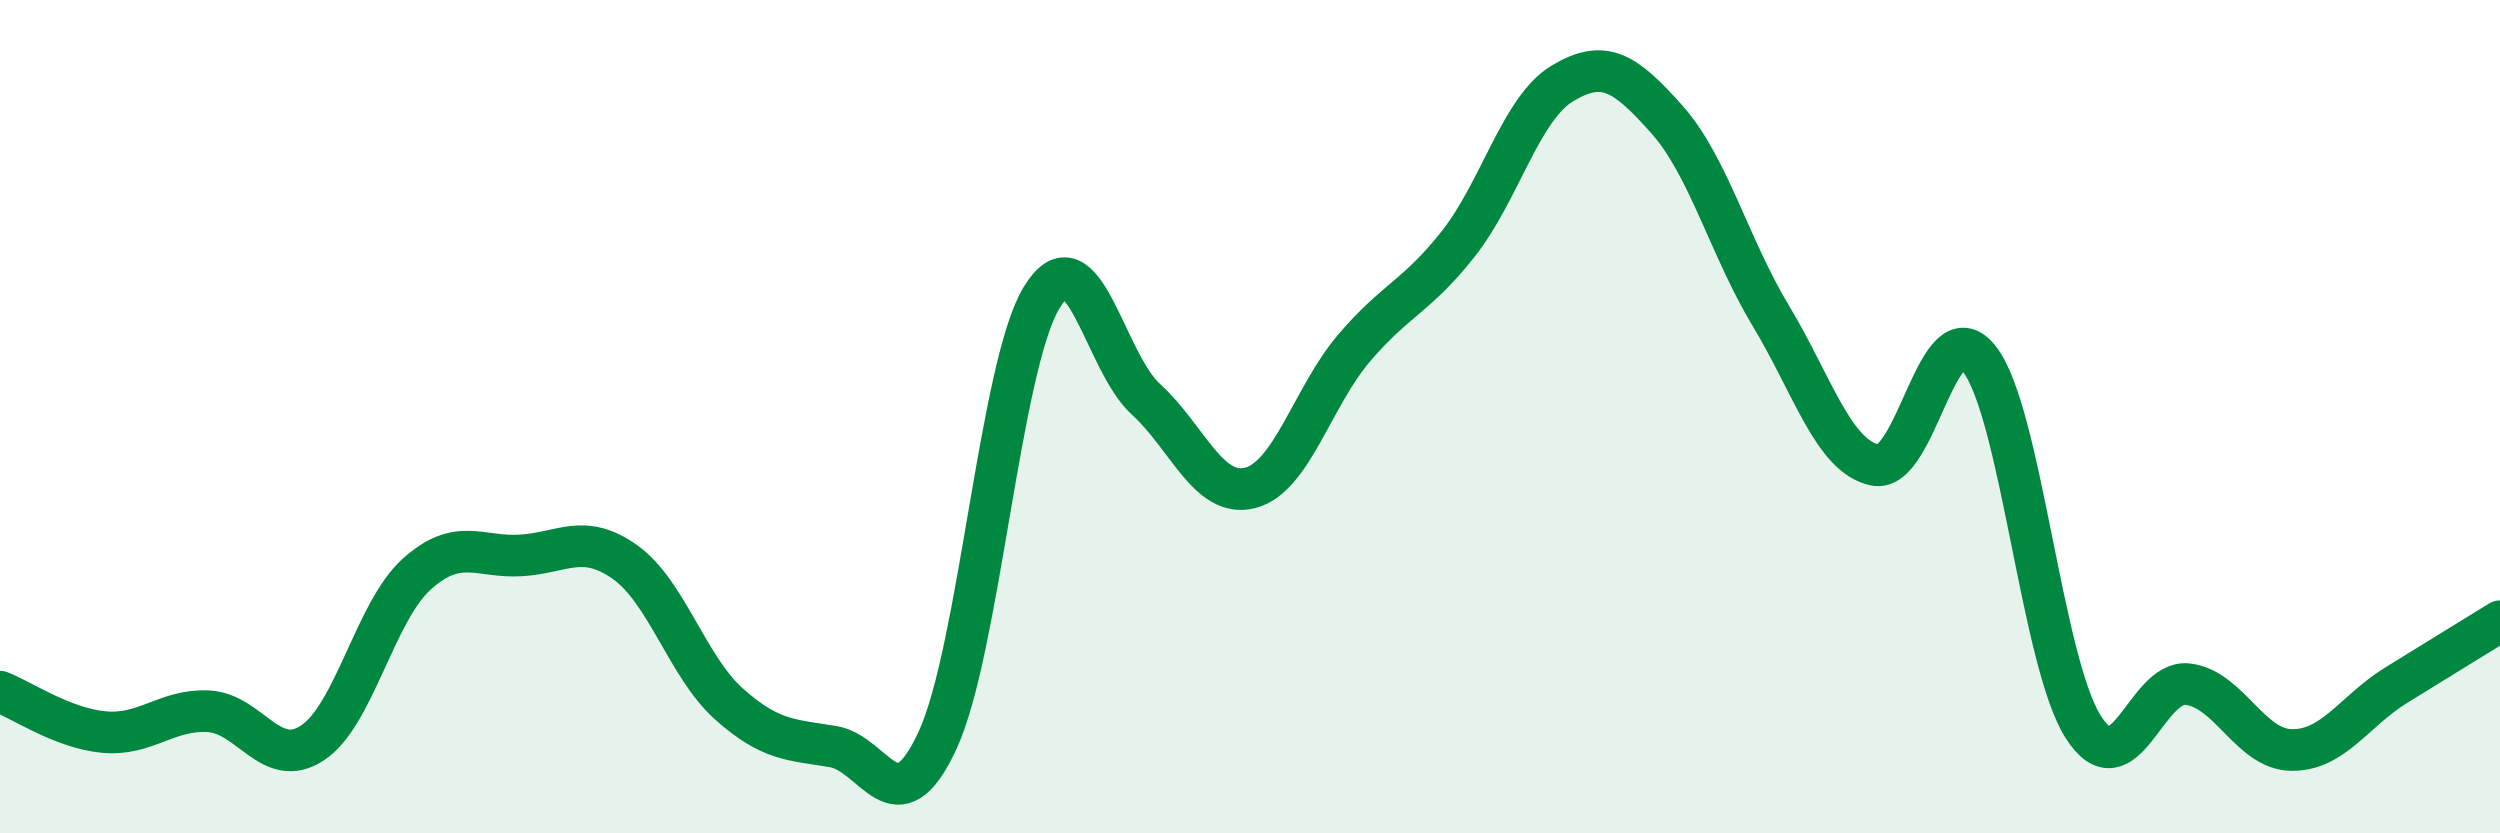
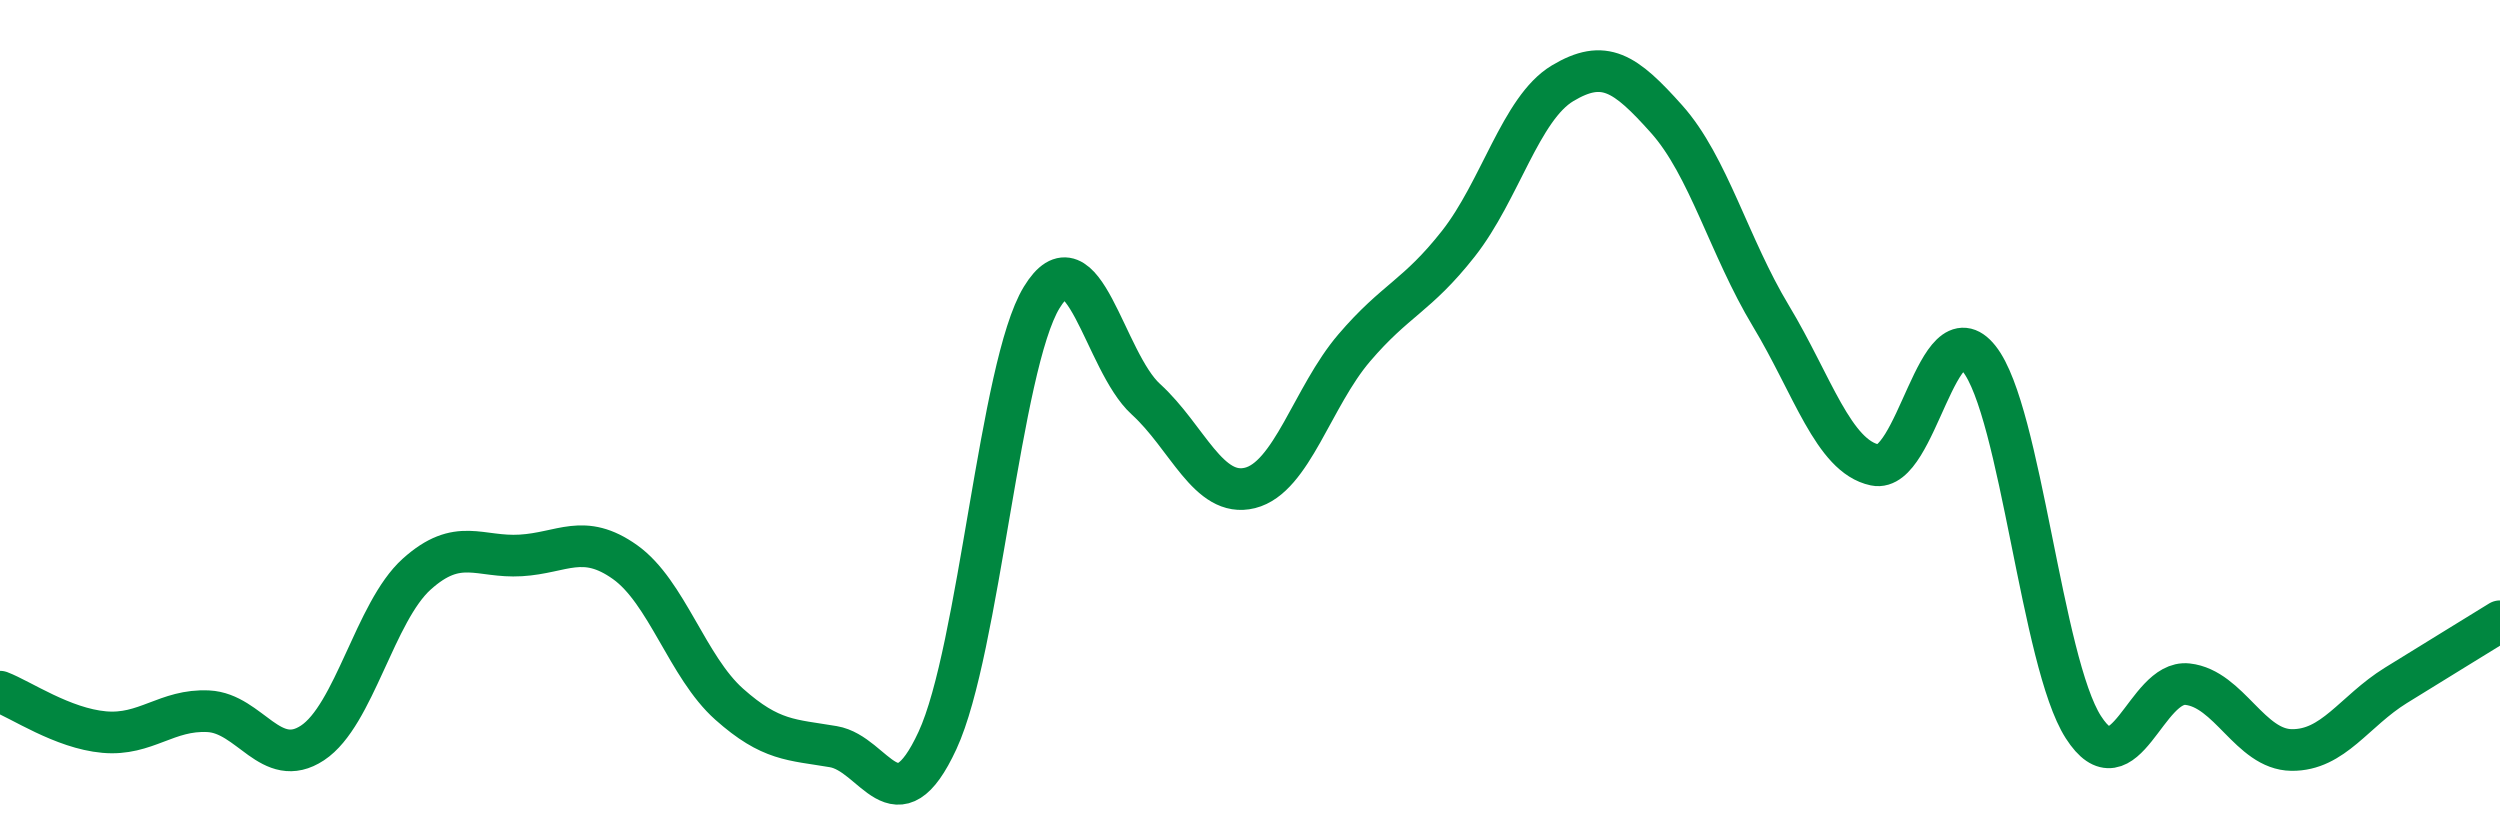
<svg xmlns="http://www.w3.org/2000/svg" width="60" height="20" viewBox="0 0 60 20">
-   <path d="M 0,16.6 C 0.5,16.79 1.5,17.48 2.5,17.57 C 3.5,17.66 4,17.02 5,17.07 C 6,17.12 6.5,18.49 7.5,17.83 C 8.5,17.17 9,14.68 10,13.78 C 11,12.88 11.5,13.39 12.5,13.33 C 13.5,13.27 14,12.78 15,13.49 C 16,14.2 16.5,16.01 17.5,16.9 C 18.5,17.79 19,17.75 20,17.92 C 21,18.09 21.5,19.93 22.5,17.77 C 23.5,15.61 24,8.78 25,7.14 C 26,5.5 26.5,8.67 27.5,9.58 C 28.5,10.49 29,11.96 30,11.71 C 31,11.46 31.5,9.52 32.5,8.35 C 33.5,7.18 34,7.12 35,5.85 C 36,4.58 36.5,2.6 37.5,2 C 38.5,1.4 39,1.74 40,2.86 C 41,3.98 41.5,5.92 42.5,7.58 C 43.5,9.24 44,10.95 45,11.16 C 46,11.37 46.5,7.35 47.5,8.61 C 48.5,9.87 49,15.89 50,17.45 C 51,19.01 51.5,16.31 52.5,16.42 C 53.5,16.53 54,17.99 55,18 C 56,18.01 56.5,17.07 57.5,16.45 C 58.5,15.83 59.5,15.22 60,14.91L60 20L0 20Z" fill="#008740" opacity="0.1" stroke-linecap="round" stroke-linejoin="round" />
  <path d="M 0,16.6 C 0.5,16.79 1.5,17.48 2.5,17.57 C 3.5,17.66 4,17.02 5,17.07 C 6,17.12 6.5,18.49 7.5,17.83 C 8.5,17.17 9,14.68 10,13.78 C 11,12.88 11.5,13.39 12.5,13.33 C 13.5,13.27 14,12.78 15,13.49 C 16,14.2 16.5,16.01 17.5,16.9 C 18.5,17.79 19,17.75 20,17.92 C 21,18.09 21.5,19.93 22.5,17.77 C 23.5,15.61 24,8.78 25,7.14 C 26,5.5 26.5,8.67 27.5,9.58 C 28.5,10.49 29,11.96 30,11.71 C 31,11.46 31.5,9.52 32.5,8.35 C 33.5,7.18 34,7.12 35,5.85 C 36,4.58 36.5,2.6 37.5,2 C 38.5,1.4 39,1.74 40,2.86 C 41,3.98 41.5,5.92 42.5,7.58 C 43.5,9.24 44,10.95 45,11.16 C 46,11.37 46.5,7.35 47.5,8.61 C 48.5,9.87 49,15.89 50,17.45 C 51,19.01 51.5,16.31 52.5,16.42 C 53.5,16.53 54,17.99 55,18 C 56,18.01 56.5,17.07 57.5,16.45 C 58.5,15.83 59.5,15.22 60,14.91" stroke="#008740" stroke-width="1" fill="none" stroke-linecap="round" stroke-linejoin="round" />
</svg>